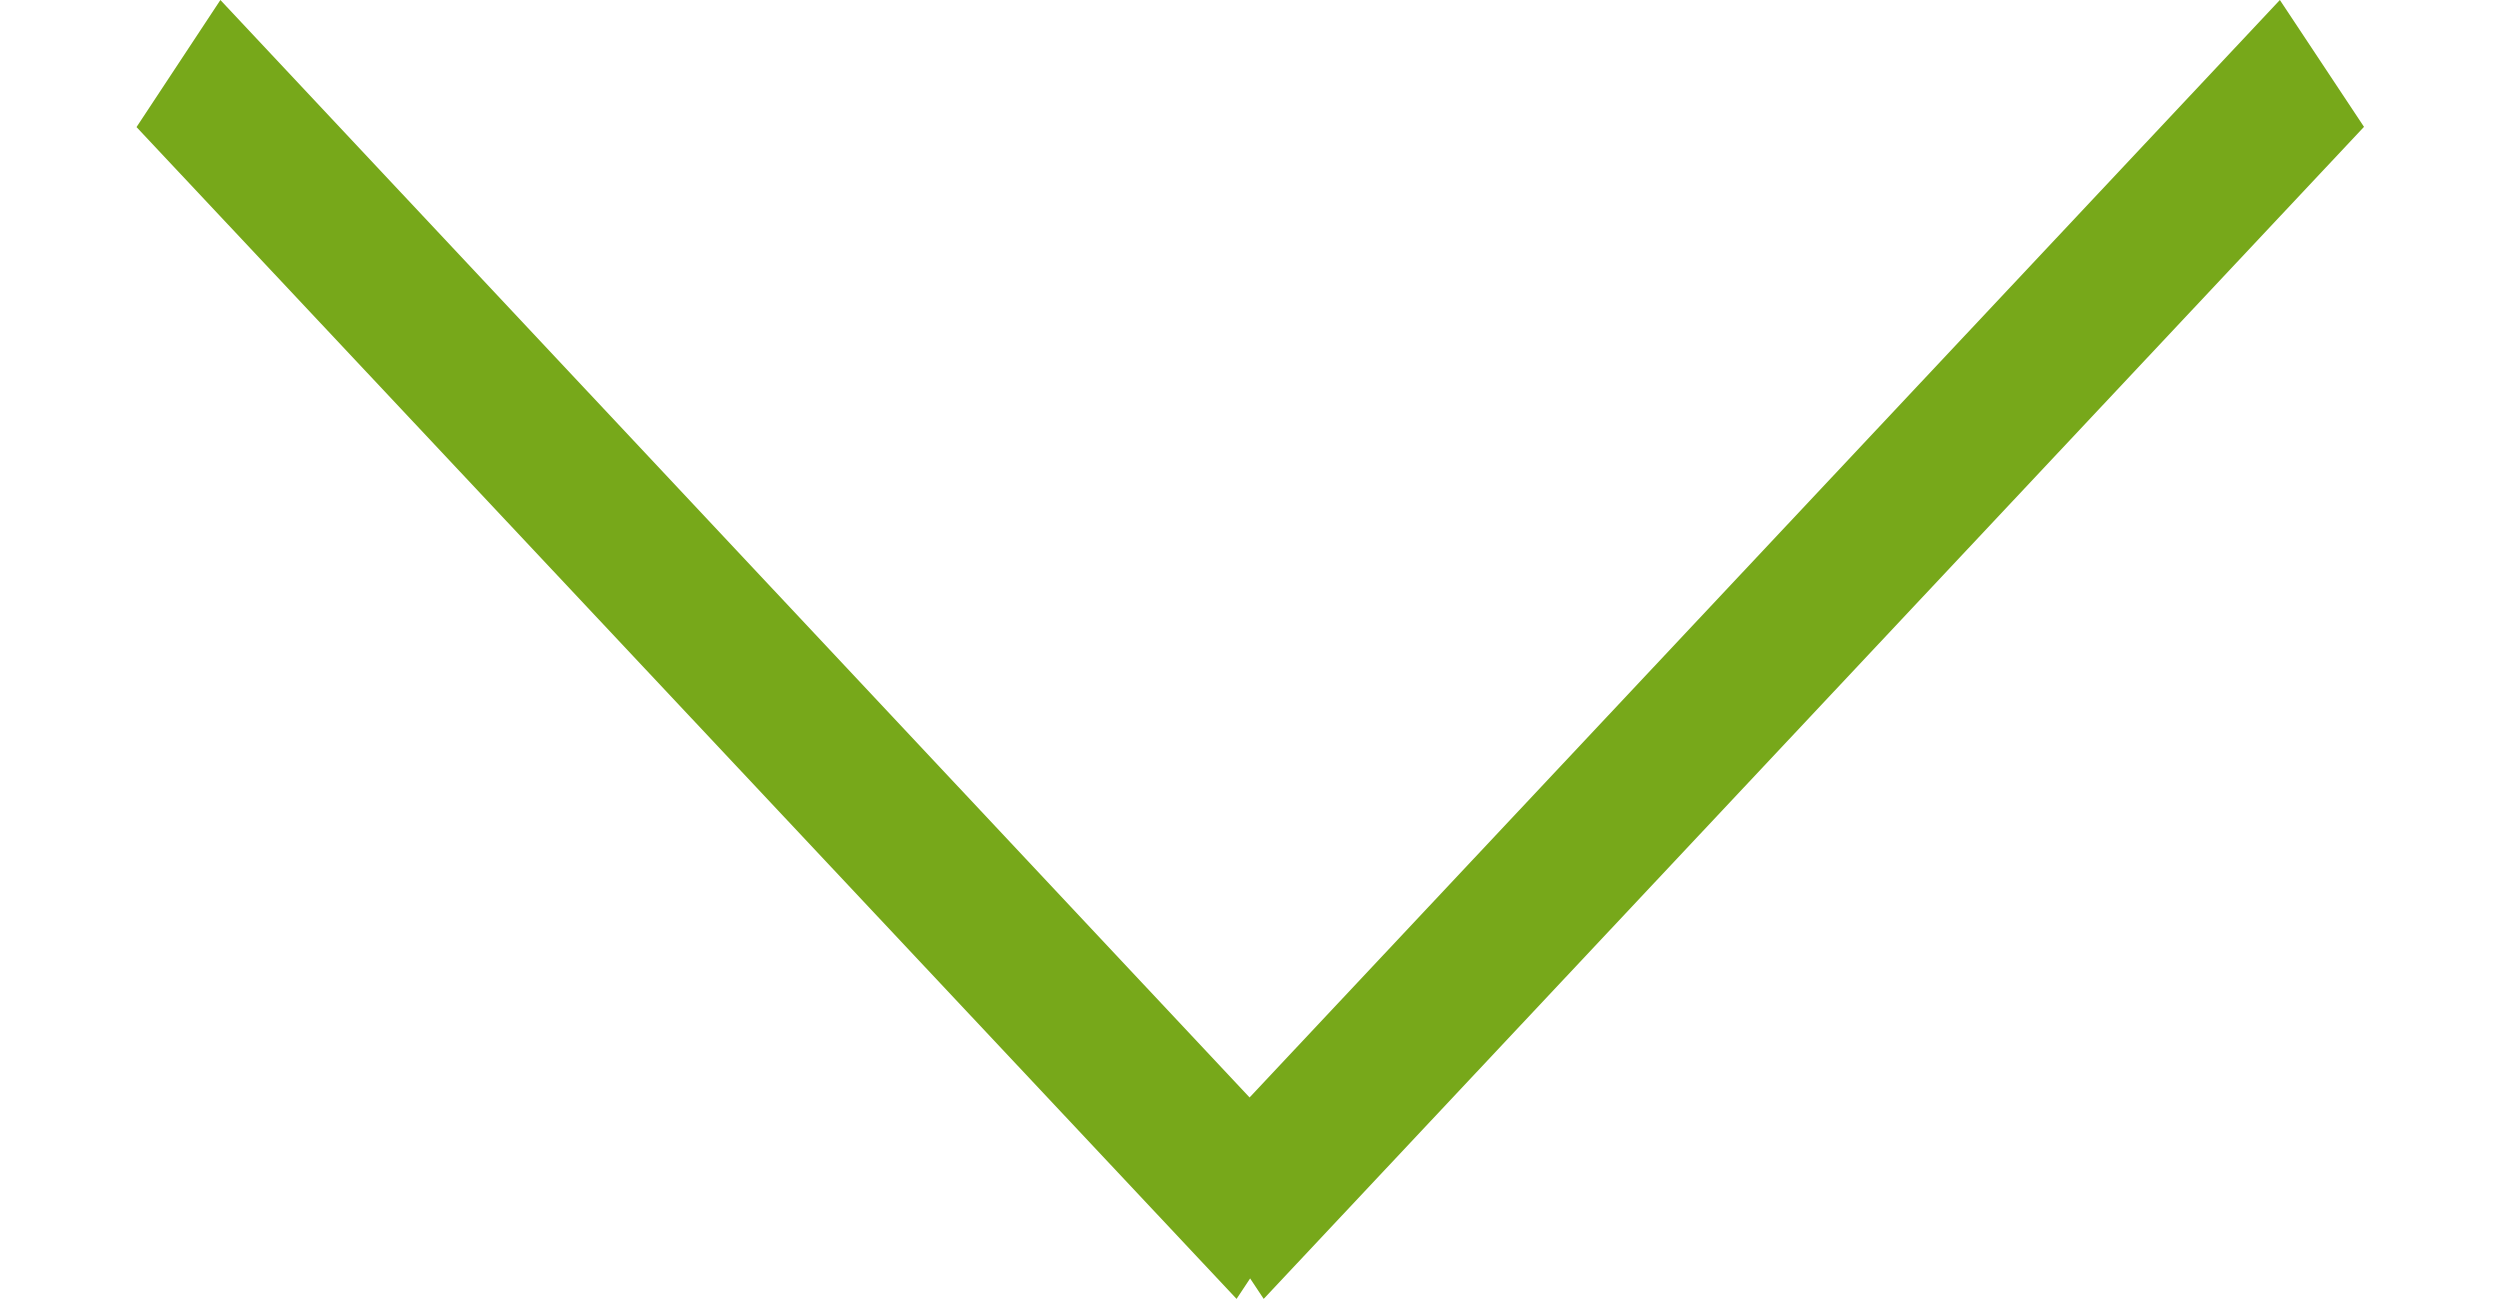
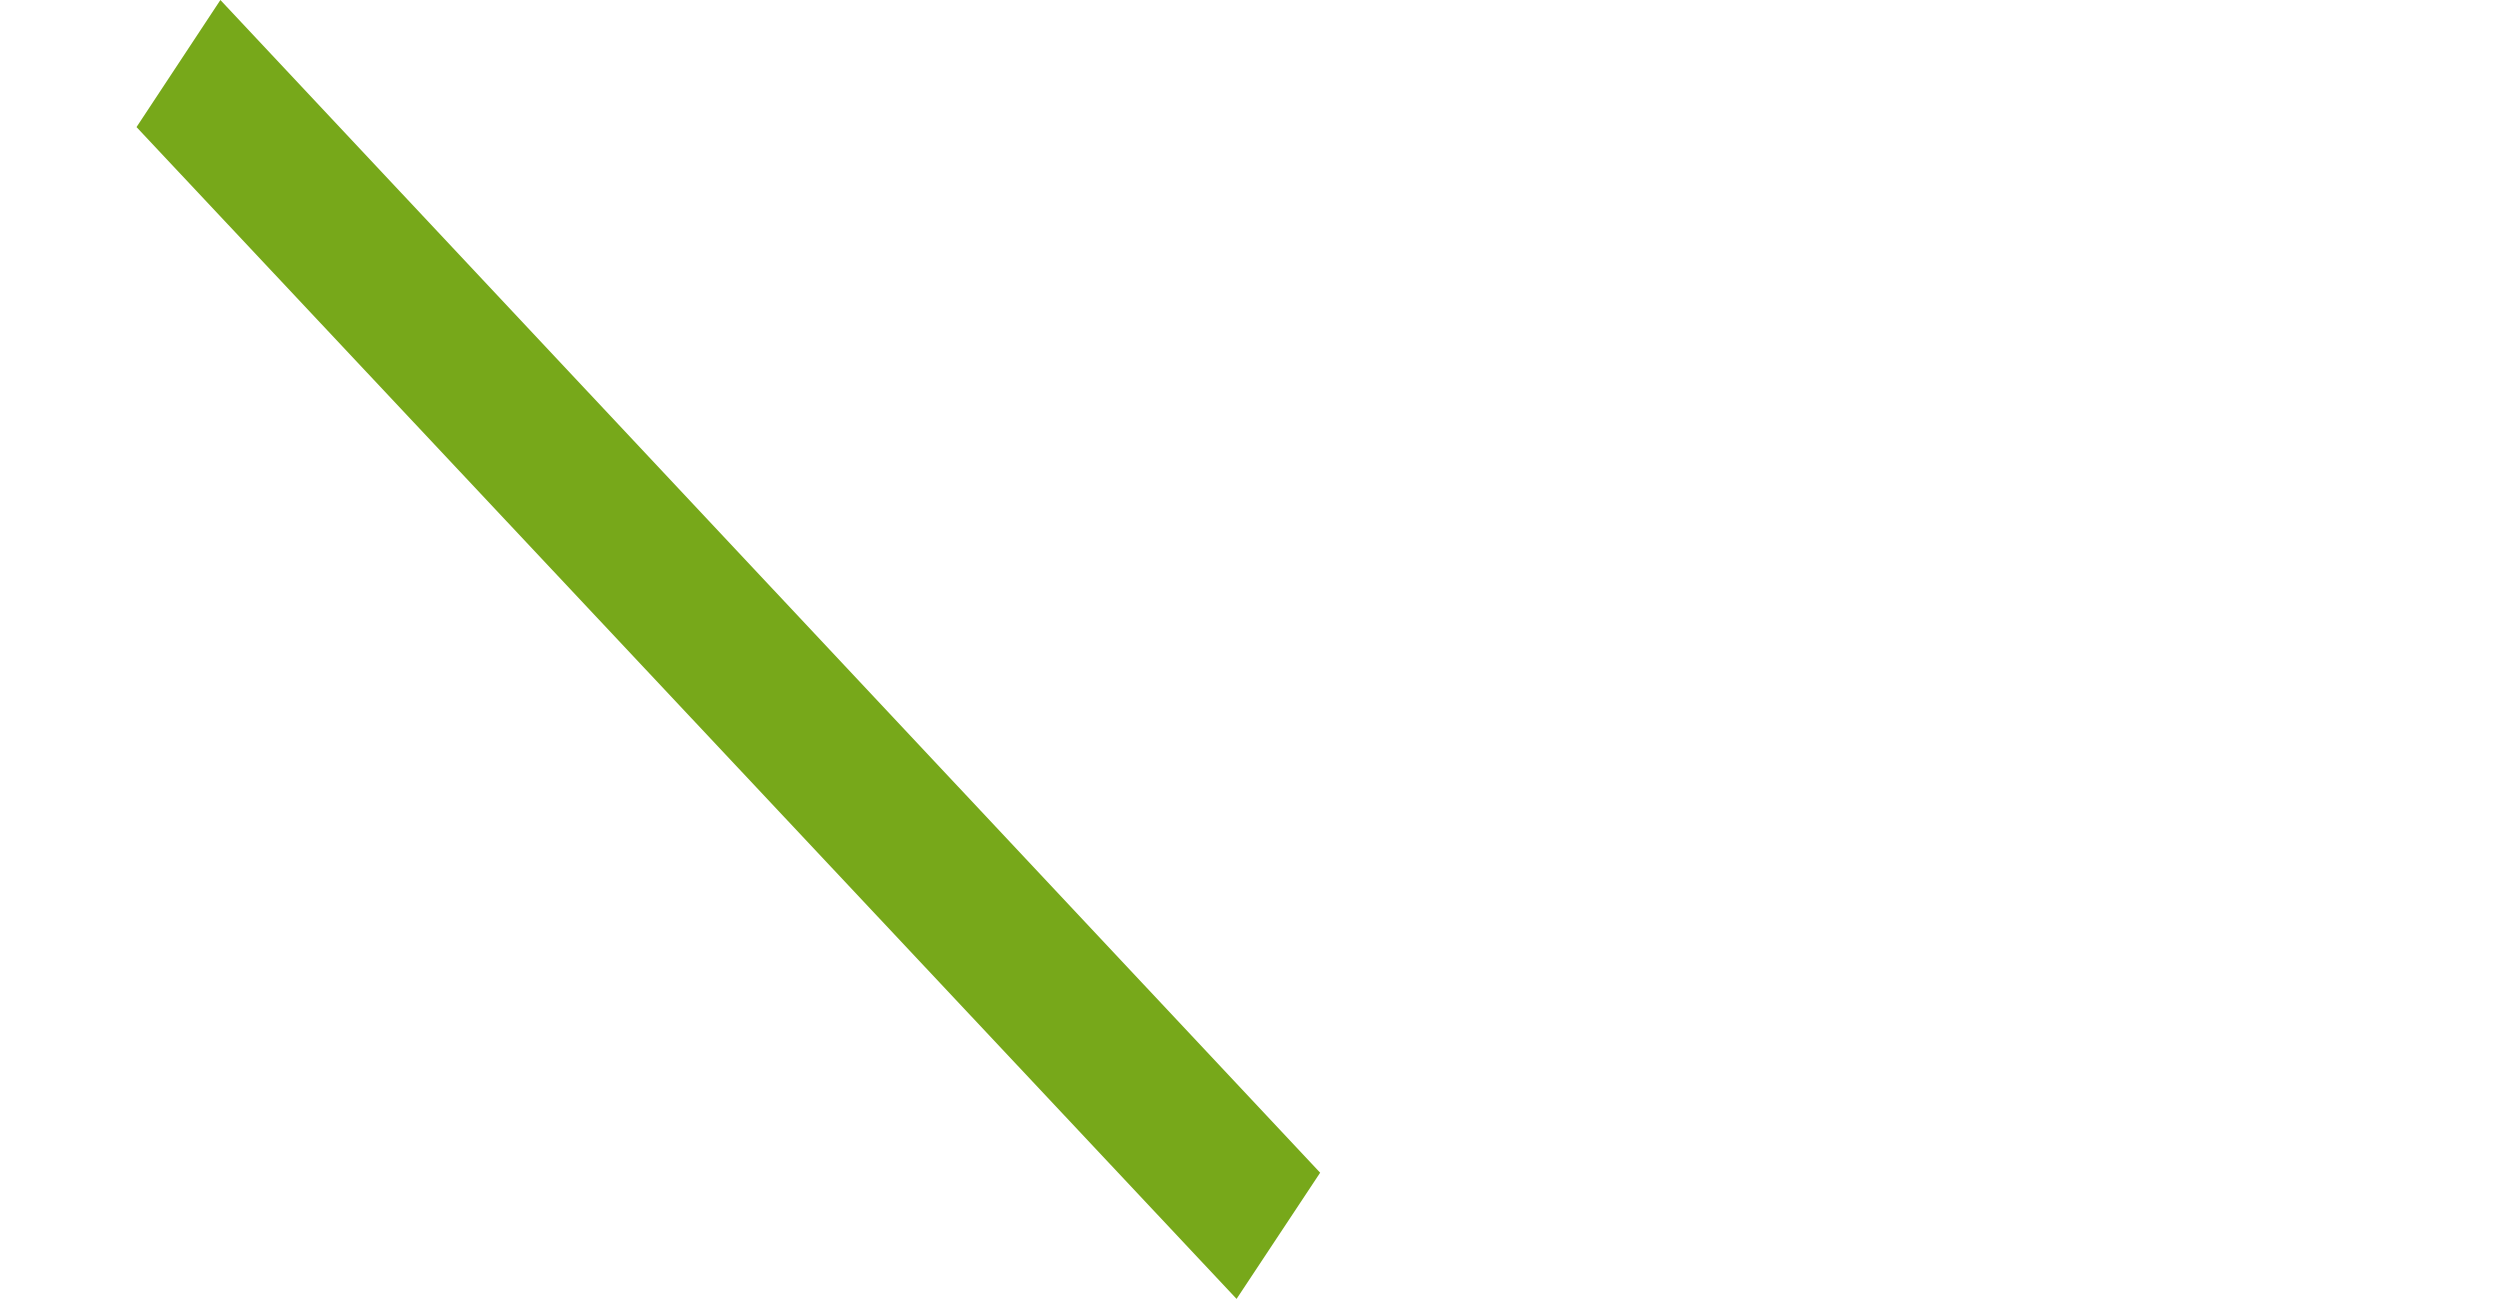
<svg xmlns="http://www.w3.org/2000/svg" width="14.628" height="7.604" viewBox="0 0 14.628 7.604">
  <g id="Group_16" data-name="Group 16" transform="translate(-406.646 -521.582)">
-     <path id="Path_15" data-name="Path 15" d="M0,0,.885.1,2,9.44l-.885-.1Z" transform="translate(419.986 521.582) rotate(50)" fill="#77A81A" />
    <path id="Path_16" data-name="Path 16" d="M1.12.1,2,0,.885,9.338,0,9.44Z" transform="translate(415.167 527.65) rotate(130)" fill="#77A81A" />
  </g>
</svg>